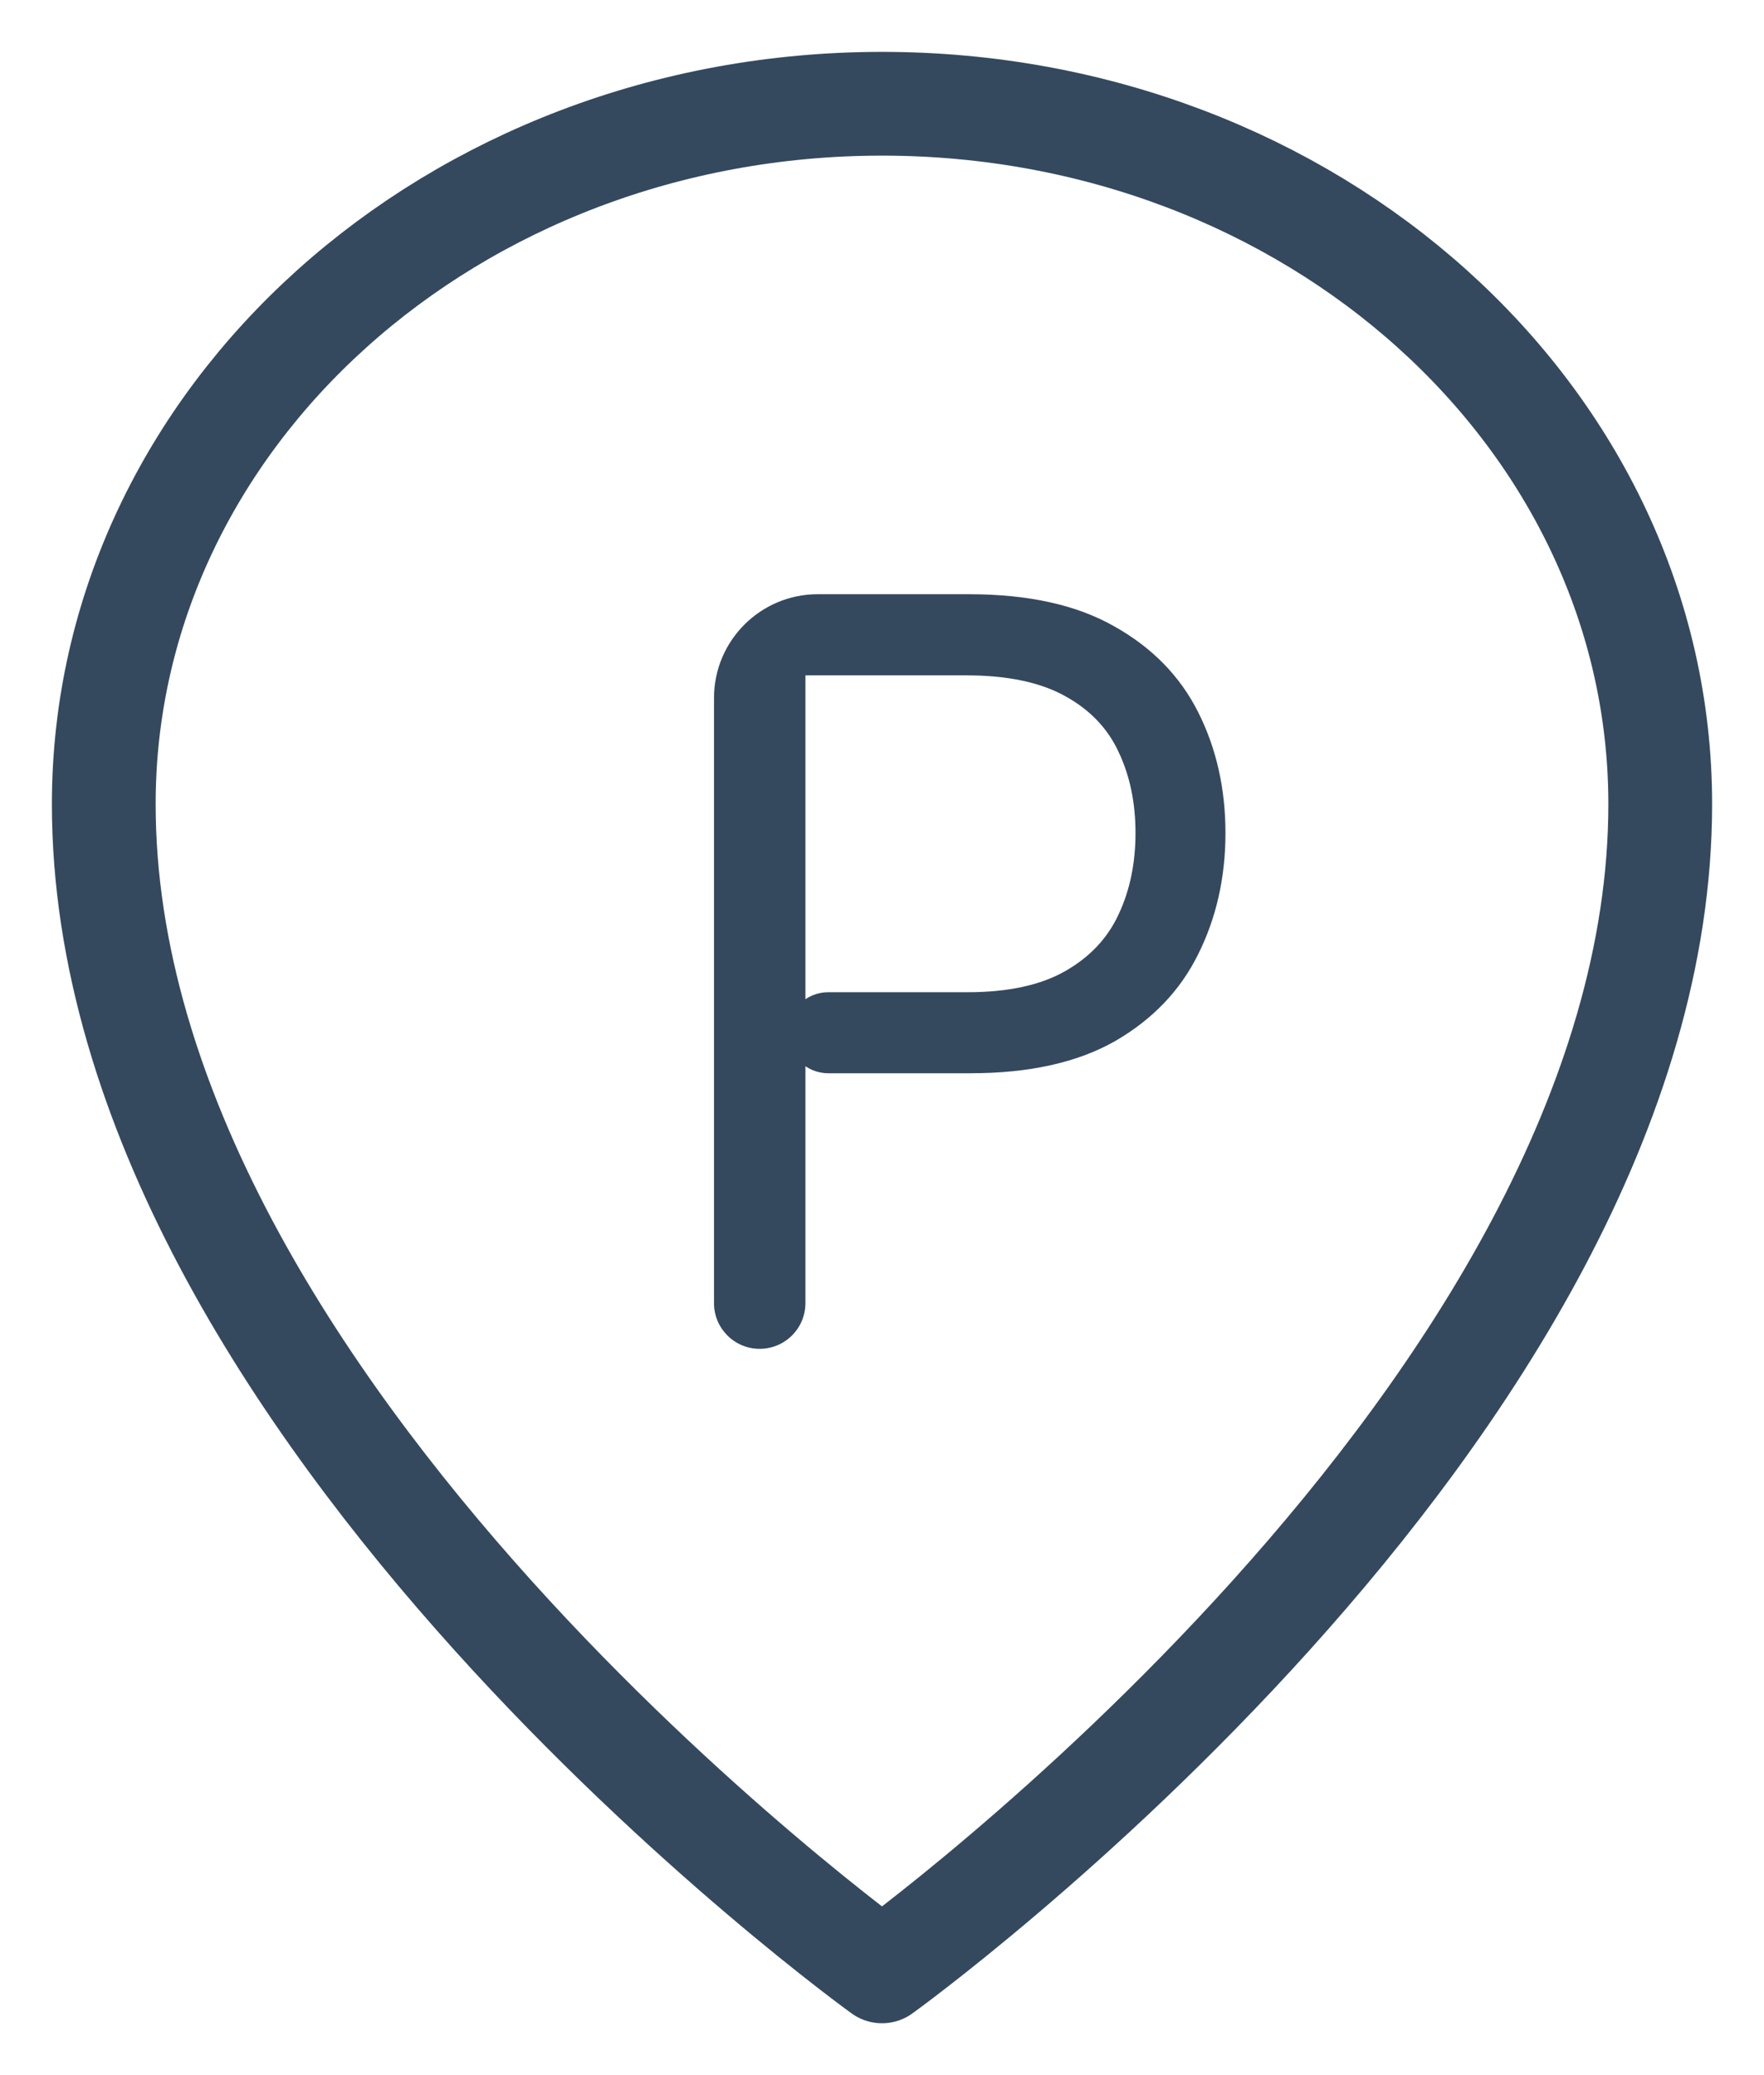
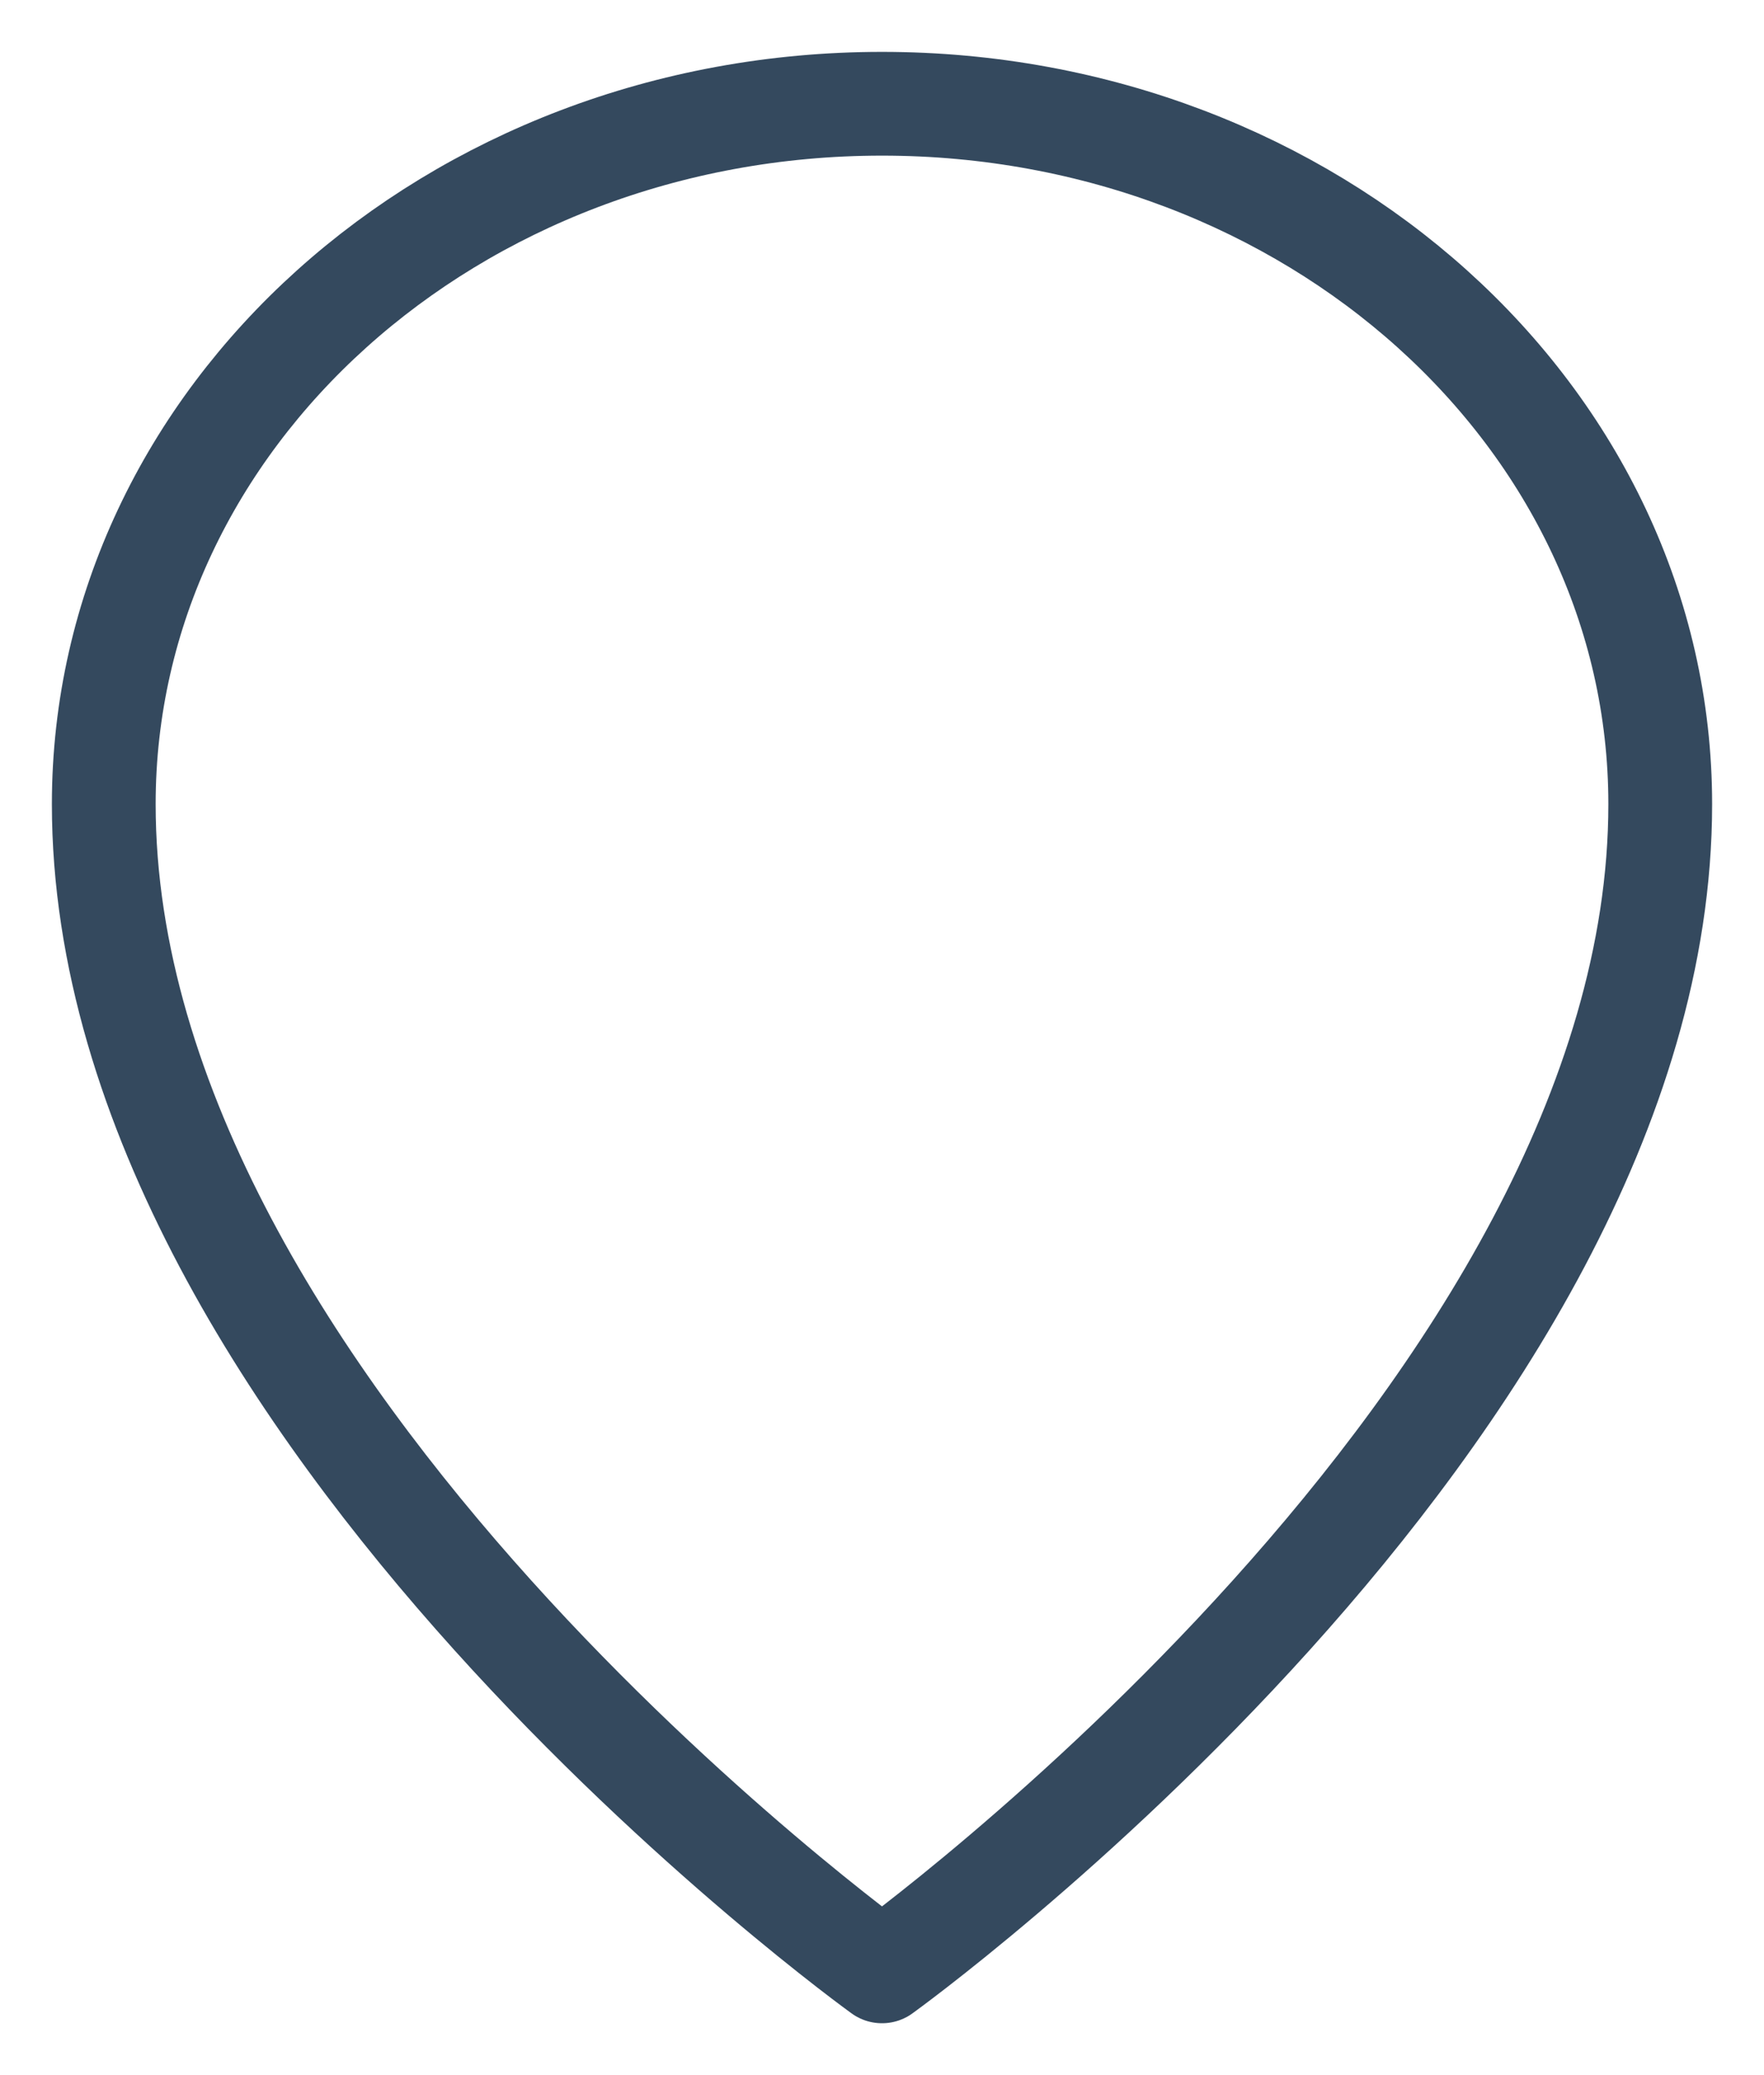
<svg xmlns="http://www.w3.org/2000/svg" width="17" height="20" viewBox="0 0 17 20" fill="none">
  <path d="M8.5 19C8.5 19 16 13.6 16 7.75C16 4.022 12.642 1 8.5 1C4.358 1 1 4.022 1 7.75C1 13.6 8.5 19 8.5 19Z" stroke="#34495E" stroke-linejoin="round" />
-   <path d="M7.321 13C7.078 13 6.881 12.803 6.881 12.56V6.727C6.881 6.175 7.329 5.727 7.881 5.727H9.338C9.909 5.727 10.375 5.83 10.737 6.036C11.102 6.24 11.372 6.516 11.547 6.864C11.722 7.212 11.81 7.6 11.81 8.028C11.81 8.457 11.722 8.846 11.547 9.197C11.374 9.547 11.107 9.826 10.745 10.035C10.382 10.241 9.918 10.344 9.352 10.344H7.982C7.766 10.344 7.591 10.169 7.591 9.953V9.953C7.591 9.737 7.766 9.563 7.982 9.563H9.324C9.715 9.563 10.028 9.495 10.265 9.36C10.502 9.225 10.674 9.043 10.78 8.813C10.889 8.581 10.943 8.32 10.943 8.028C10.943 7.737 10.889 7.477 10.78 7.247C10.674 7.018 10.501 6.838 10.261 6.707C10.022 6.575 9.705 6.509 9.31 6.509H7.762V9.754V12.56C7.762 12.803 7.564 13 7.321 13V13Z" fill="#34495E" />
</svg>